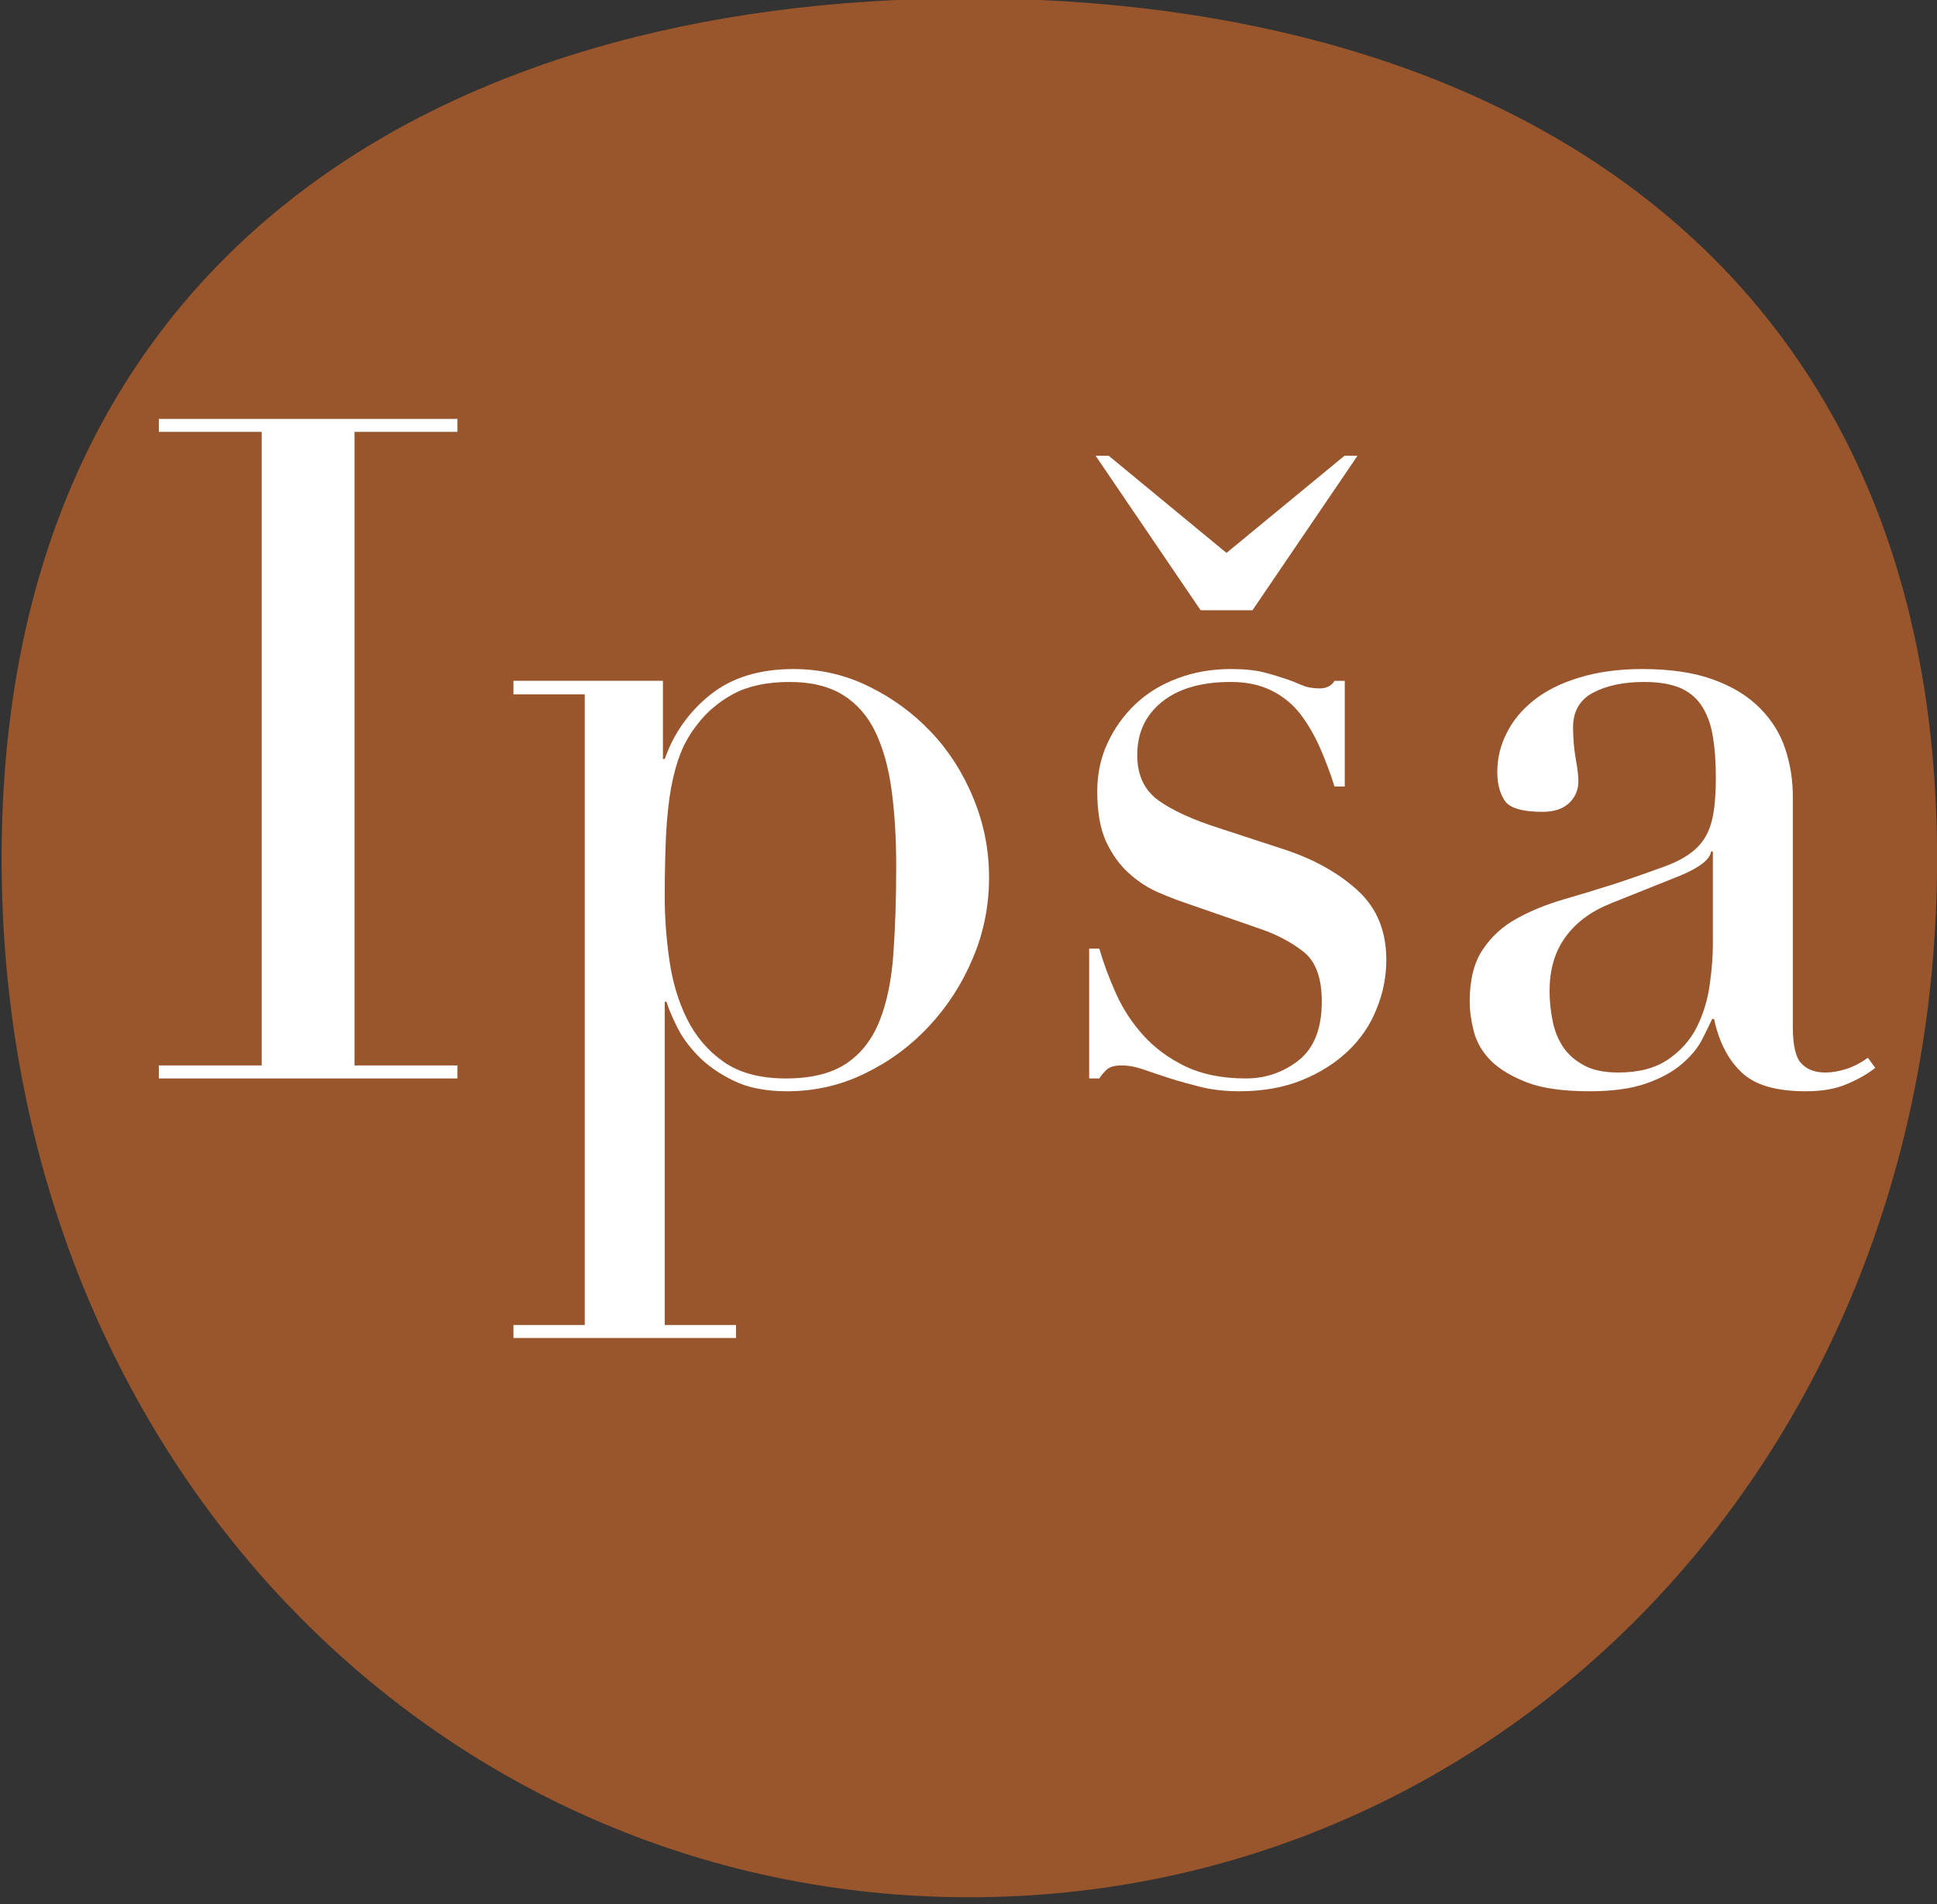
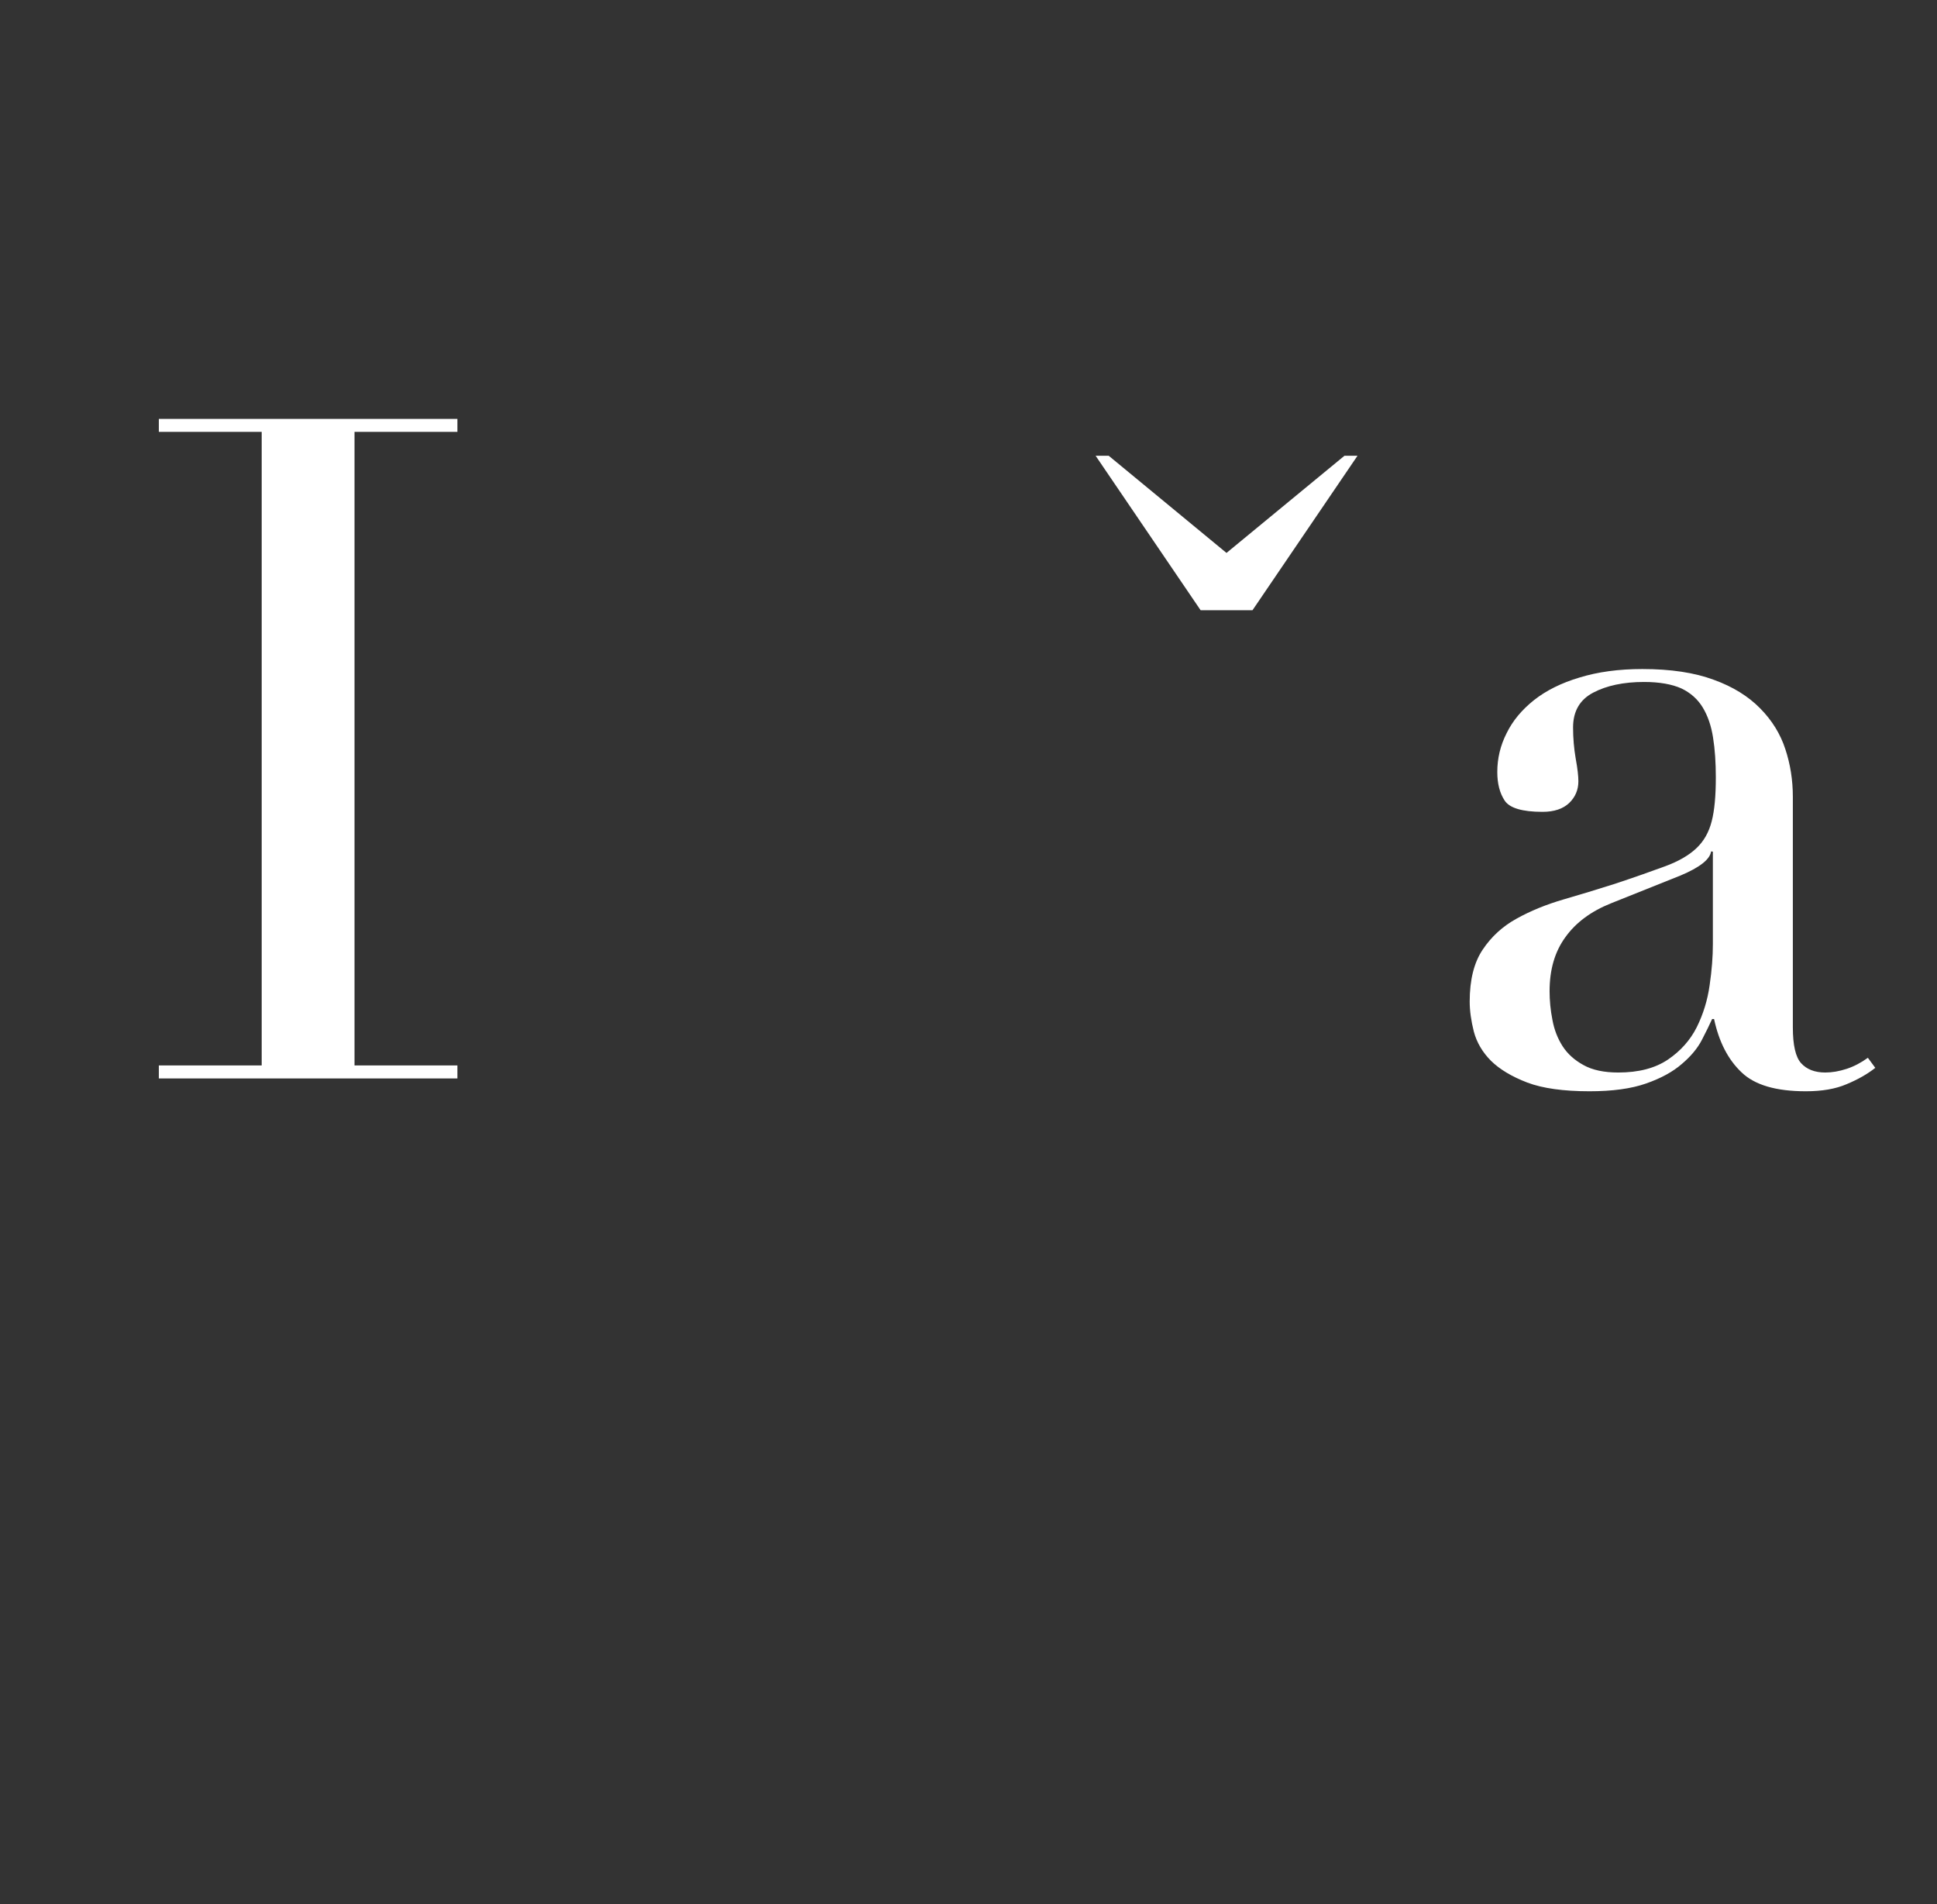
<svg xmlns="http://www.w3.org/2000/svg" width="100%" height="100%" viewBox="0 0 235 231" version="1.1" xml:space="preserve" style="fill-rule:evenodd;clip-rule:evenodd;stroke-linejoin:round;stroke-miterlimit:2;">
  <rect x="0" y="0" width="235" height="231" fill="#333333" stroke="none" />
  <g transform="matrix(1.221,0,0,0.31,-546.327,-572.643)">
    <g transform="matrix(0,-3.936,-1,0,880.207,4358.35)">
-       <path d="M552.642,240.291C493.274,240.291 449.371,283.352 449.371,336.444C449.371,389.549 493.274,432.605 552.642,432.605C612.007,432.605 638.149,389.623 638.149,336.516C638.149,283.411 612.007,240.291 552.642,240.291" style="fill:rgb(153,85,43);fill-rule:nonzero;" />
-     </g>
+       </g>
    <g transform="matrix(1,0,0,3.936,0,569.201)">
-       <path d="M571.893,385.37L566.739,385.37L556.307,370.015L557.609,370.015L569.31,379.673L581.028,370.015L582.326,370.015L571.893,385.37Z" style="fill:white;fill-rule:nonzero;" />
+       <path d="M571.893,385.37L566.739,385.37L556.307,370.015L557.609,370.015L569.31,379.673L581.028,370.015L582.326,370.015Z" style="fill:white;fill-rule:nonzero;" />
    </g>
    <g transform="matrix(1,0,0,3.936,0,737.98)">
      <path d="M463.225,387.742L473.445,387.742L473.445,324.757L463.225,324.757L463.225,323.468L492.891,323.468L492.891,324.757L482.667,324.757L482.667,387.742L492.891,387.742L492.891,389.036L463.225,389.036L463.225,387.742Z" style="fill:white;fill-rule:nonzero;" />
    </g>
    <g transform="matrix(1,0,0,3.936,0,937.415)">
-       <path d="M536.491,317.279C536.491,314.454 536.338,311.923 536.03,309.682C535.727,307.441 535.184,305.517 534.425,303.929C533.657,302.328 532.583,301.104 531.202,300.244C529.824,299.389 528.056,298.951 525.916,298.951C523.639,298.951 521.776,299.355 520.293,300.148C518.829,300.951 517.628,301.969 516.714,303.193C516.04,304.046 515.495,304.973 515.102,305.95C514.707,306.934 514.377,308.104 514.127,309.451C513.887,310.805 513.719,312.35 513.626,314.099C513.539,315.848 513.492,317.923 513.492,320.321C513.492,322.345 513.64,324.429 513.952,326.578C514.255,328.731 514.832,330.682 515.692,332.423C516.557,334.172 517.767,335.602 519.328,336.703C520.891,337.81 522.972,338.367 525.539,338.367C528.056,338.367 530.048,337.87 531.521,336.891C532.994,335.91 534.097,334.493 534.833,332.656C535.565,330.817 536.03,328.581 536.21,325.98C536.398,323.375 536.491,320.472 536.491,317.279M498.458,362.874L505.545,362.874L505.545,300.188L498.458,300.188L498.458,298.836L513.312,298.836L513.312,306.604L513.492,306.604C514.408,304.017 515.926,301.888 518.043,300.201C520.163,298.517 522.903,297.666 526.28,297.666C528.925,297.666 531.416,298.237 533.744,299.38C536.077,300.516 538.128,302.011 539.915,303.884C541.696,305.752 543.108,307.951 544.143,310.468C545.192,312.981 545.717,315.617 545.717,318.388C545.717,321.208 545.179,323.892 544.096,326.436C543.03,328.98 541.565,331.235 539.726,333.2C537.885,335.173 535.75,336.734 533.329,337.897C530.904,339.076 528.337,339.642 525.636,339.642C523.547,339.642 521.78,339.301 520.338,338.593C518.899,337.893 517.711,337.064 516.795,336.112C515.872,335.16 515.162,334.181 514.68,333.168C514.183,332.169 513.851,331.345 513.662,330.734L513.492,330.734L513.492,362.874L520.574,362.874L520.574,364.168L498.458,364.168L498.458,362.874Z" style="fill:white;fill-rule:nonzero;" />
-     </g>
+       </g>
    <g transform="matrix(1,0,0,3.936,0,840.874)">
-       <path d="M555.665,349.986L556.673,349.986C557.105,351.468 557.657,352.955 558.335,354.459C559.002,355.964 559.912,357.341 561.043,358.609C562.182,359.867 563.572,360.893 565.236,361.701C566.888,362.485 568.885,362.894 571.227,362.894C573.183,362.894 574.932,362.301 576.468,361.104C577.997,359.898 578.779,357.947 578.779,355.245C578.779,352.912 578.177,351.266 576.98,350.314C575.774,349.369 574.384,348.619 572.787,348.069L565.586,345.569C564.674,345.271 563.673,344.889 562.59,344.424C561.524,343.968 560.52,343.324 559.604,342.486C558.679,341.658 557.929,340.6 557.331,339.316C556.752,338.022 556.467,336.374 556.467,334.342C556.467,332.624 556.806,331.027 557.486,329.561C558.164,328.088 559.09,326.803 560.248,325.694C561.412,324.592 562.819,323.72 564.445,323.119C566.064,322.506 567.827,322.193 569.736,322.193C571.09,322.193 572.179,322.308 573.003,322.519C573.832,322.732 574.555,322.952 575.17,323.163C575.787,323.366 576.335,323.597 576.827,323.808C577.319,324.019 577.901,324.118 578.576,324.118C579.252,324.118 579.744,323.869 580.041,323.366L581.06,323.366L581.06,333.872L580.041,333.872C579.634,332.532 579.129,331.227 578.576,329.97C578.015,328.705 577.362,327.601 576.603,326.606C575.823,325.631 574.88,324.872 573.744,324.315C572.608,323.754 571.274,323.478 569.736,323.478C566.787,323.478 564.515,324.145 562.885,325.47C561.252,326.785 560.441,328.539 560.441,330.758C560.441,332.72 561.135,334.211 562.507,335.224C563.884,336.228 565.927,337.171 568.629,338.027L575.35,340.227C578.231,341.22 580.586,342.569 582.432,344.285C584.269,346.005 585.19,348.275 585.19,351.1C585.19,352.757 584.88,354.381 584.222,355.977C583.595,357.583 582.639,358.973 581.388,360.165C580.133,361.362 578.603,362.337 576.791,363.069C574.981,363.805 572.906,364.169 570.578,364.169C569.235,364.169 567.975,364.034 566.852,363.767C565.718,363.478 564.674,363.201 563.718,362.894C562.766,362.582 561.892,362.301 561.095,362.016C560.298,361.735 559.563,361.6 558.89,361.6C558.214,361.6 557.713,361.735 557.414,362.016C557.105,362.301 556.862,362.582 556.673,362.894L555.665,362.894L555.665,349.986Z" style="fill:white;fill-rule:nonzero;" />
-     </g>
+       </g>
    <g transform="matrix(1,0,0,3.936,0,840.874)">
      <path d="M617.637,340.346L617.462,340.324C617.343,341.128 616.321,341.92 614.412,342.724L607.496,345.491C605.531,346.281 604.024,347.395 602.989,348.841C601.932,350.285 601.413,352.07 601.413,354.224C601.413,355.131 601.5,356.088 601.694,357.064C601.873,358.048 602.212,358.919 602.704,359.687C603.198,360.455 603.892,361.077 604.781,361.564C605.668,362.061 606.827,362.305 608.237,362.305C610.265,362.305 611.9,361.877 613.177,361.016C614.426,360.165 615.382,359.097 616.031,357.81C616.671,356.521 617.107,355.126 617.316,353.622C617.536,352.126 617.637,350.763 617.637,349.544L617.637,340.346ZM633.776,361.841C632.978,362.469 632.026,363.008 630.926,363.464C629.821,363.942 628.469,364.169 626.873,364.169C623.927,364.169 621.8,363.556 620.48,362.281C619.159,361.03 618.245,359.272 617.756,356.986L617.563,356.986C617.305,357.547 616.974,358.245 616.546,359.061C616.114,359.898 615.452,360.693 614.554,361.454C613.662,362.231 612.479,362.88 611.006,363.394C609.537,363.915 607.646,364.169 605.378,364.169C602.796,364.169 600.721,363.88 599.194,363.302C597.656,362.71 596.461,361.996 595.59,361.14C594.73,360.275 594.173,359.305 593.888,358.245C593.616,357.17 593.475,356.166 593.475,355.245C593.475,353.096 593.902,351.376 594.764,350.092C595.628,348.794 596.751,347.768 598.141,347.004C599.52,346.236 601.054,345.61 602.747,345.114C604.444,344.617 606.151,344.105 607.878,343.553C609.91,342.877 611.576,342.289 612.906,341.797C614.221,341.312 615.259,340.71 615.993,340.014C616.743,339.311 617.242,338.417 617.518,337.337C617.799,336.268 617.931,334.807 617.931,332.965C617.931,331.488 617.843,330.172 617.655,329.004C617.475,327.839 617.132,326.846 616.633,326.018C616.137,325.198 615.427,324.558 614.502,324.118C613.579,323.707 612.344,323.478 610.799,323.478C608.76,323.478 607.067,323.842 605.747,324.54C604.408,325.241 603.746,326.404 603.746,328C603.746,329.045 603.836,330.089 604.006,331.083C604.195,332.101 604.274,332.851 604.274,333.351C604.274,334.207 603.966,334.926 603.357,335.514C602.742,336.095 601.866,336.39 600.708,336.39C598.694,336.39 597.441,336.012 596.953,335.276C596.461,334.539 596.217,333.587 596.217,332.426C596.217,331.07 596.524,329.79 597.146,328.566C597.755,327.32 598.664,326.242 599.861,325.285C601.067,324.333 602.567,323.579 604.393,323.035C606.198,322.479 608.286,322.193 610.629,322.193C613.458,322.193 615.829,322.553 617.733,323.264C619.647,323.956 621.176,324.917 622.348,326.114C623.513,327.297 624.351,328.654 624.838,330.158C625.335,331.658 625.584,333.241 625.584,334.903L625.584,357.81C625.584,359.582 625.856,360.781 626.412,361.385C626.969,361.996 627.769,362.305 628.808,362.305C629.482,362.305 630.18,362.184 630.926,361.942C631.662,361.701 632.372,361.324 633.039,360.841L633.776,361.841Z" style="fill:white;fill-rule:nonzero;" />
    </g>
  </g>
</svg>